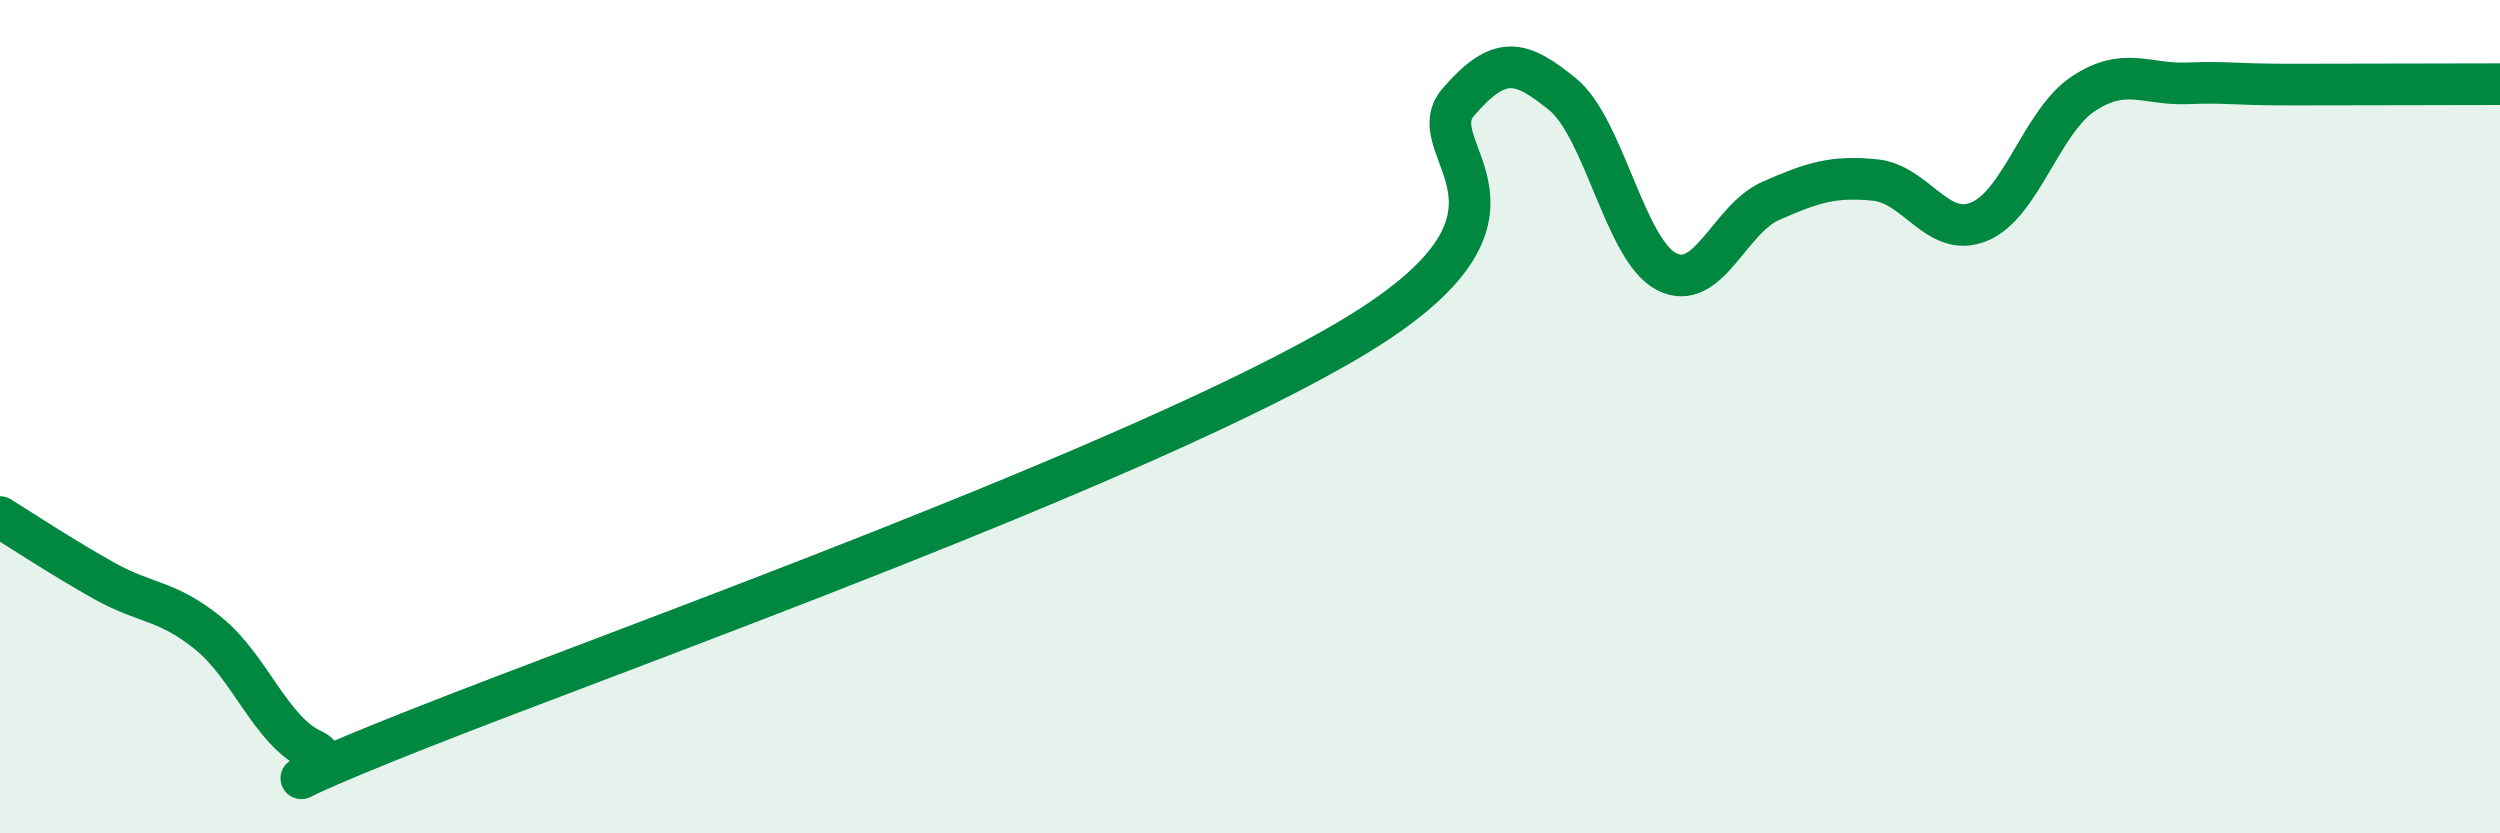
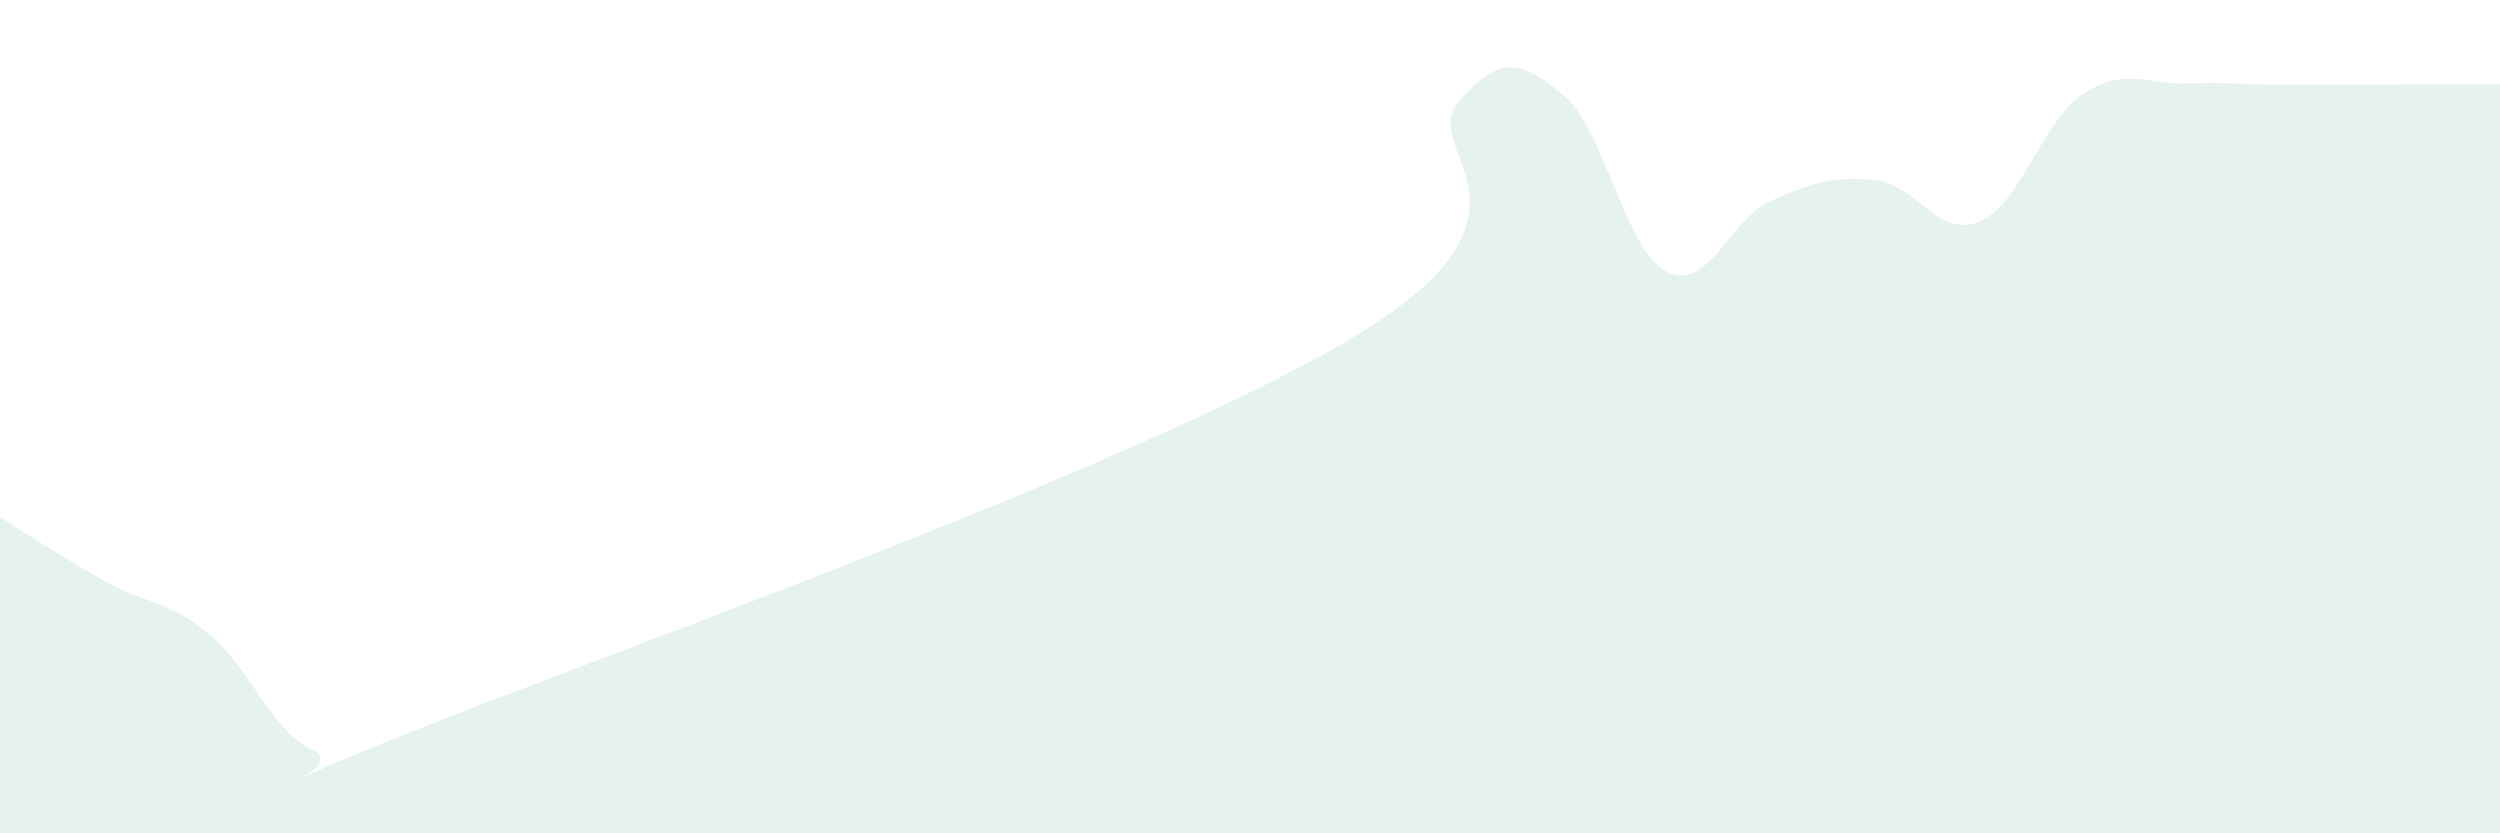
<svg xmlns="http://www.w3.org/2000/svg" width="60" height="20" viewBox="0 0 60 20">
  <path d="M 0,12.41 C 0.5,12.72 1.5,13.38 2.5,13.94 C 3.5,14.5 4,14.39 5,15.2 C 6,16.01 6.5,17.54 7.5,18 C 8.5,18.46 5,19.49 10,17.51 C 15,15.53 27.5,11.09 32.5,8.08 C 37.5,5.07 34,3.61 35,2.45 C 36,1.29 36.5,1.45 37.5,2.26 C 38.5,3.07 39,6.01 40,6.52 C 41,7.03 41.5,5.26 42.5,4.82 C 43.5,4.38 44,4.22 45,4.32 C 46,4.42 46.5,5.73 47.5,5.32 C 48.5,4.91 49,2.91 50,2.25 C 51,1.59 51.5,2.04 52.5,2 C 53.5,1.96 53.5,2.03 55,2.03 C 56.5,2.03 59,2.02 60,2.02L60 20L0 20Z" fill="#008740" opacity="0.1" stroke-linecap="round" stroke-linejoin="round" />
-   <path d="M 0,12.41 C 0.5,12.72 1.5,13.38 2.5,13.94 C 3.5,14.5 4,14.39 5,15.2 C 6,16.01 6.5,17.54 7.5,18 C 8.5,18.46 5,19.49 10,17.51 C 15,15.53 27.5,11.09 32.5,8.08 C 37.5,5.07 34,3.61 35,2.45 C 36,1.29 36.5,1.45 37.5,2.26 C 38.5,3.07 39,6.01 40,6.52 C 41,7.03 41.5,5.26 42.5,4.82 C 43.5,4.38 44,4.22 45,4.32 C 46,4.42 46.5,5.73 47.5,5.32 C 48.5,4.91 49,2.91 50,2.25 C 51,1.59 51.5,2.04 52.5,2 C 53.5,1.96 53.5,2.03 55,2.03 C 56.5,2.03 59,2.02 60,2.02" stroke="#008740" stroke-width="1" fill="none" stroke-linecap="round" stroke-linejoin="round" />
</svg>